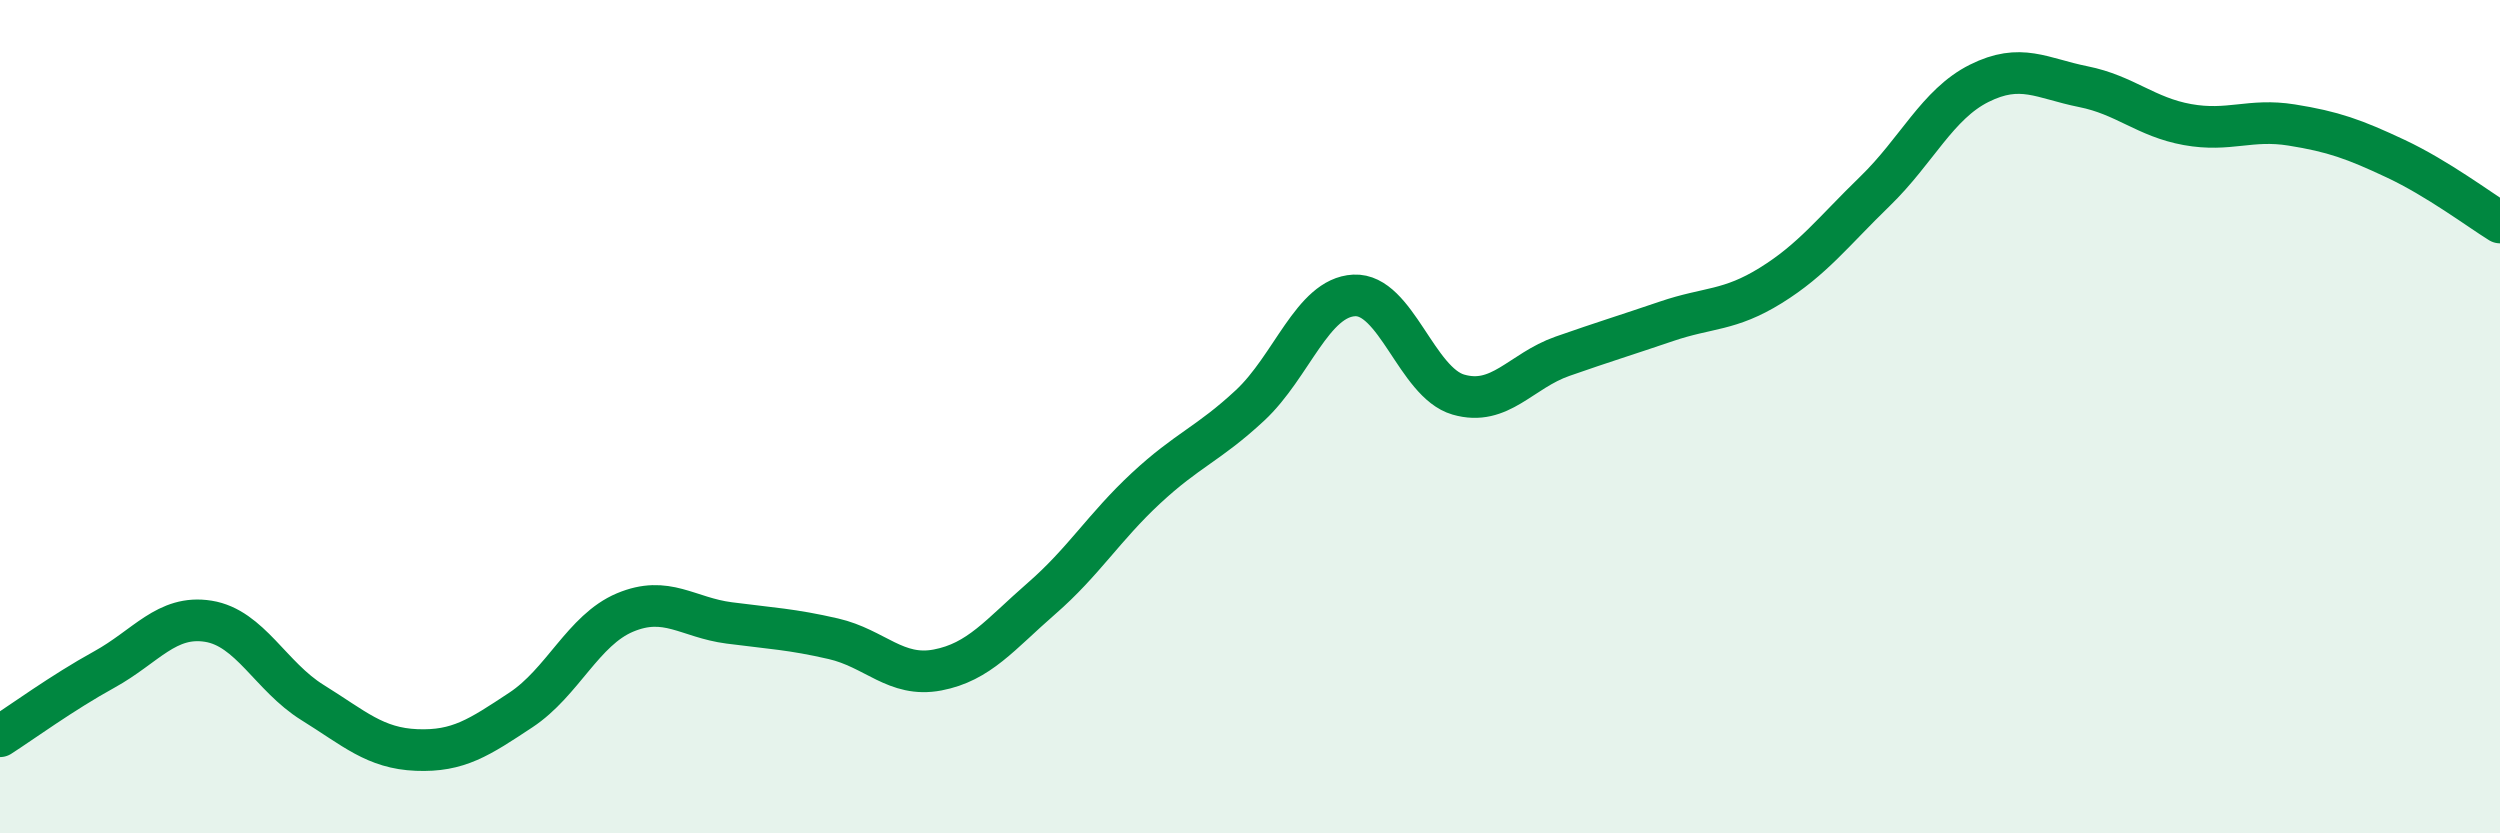
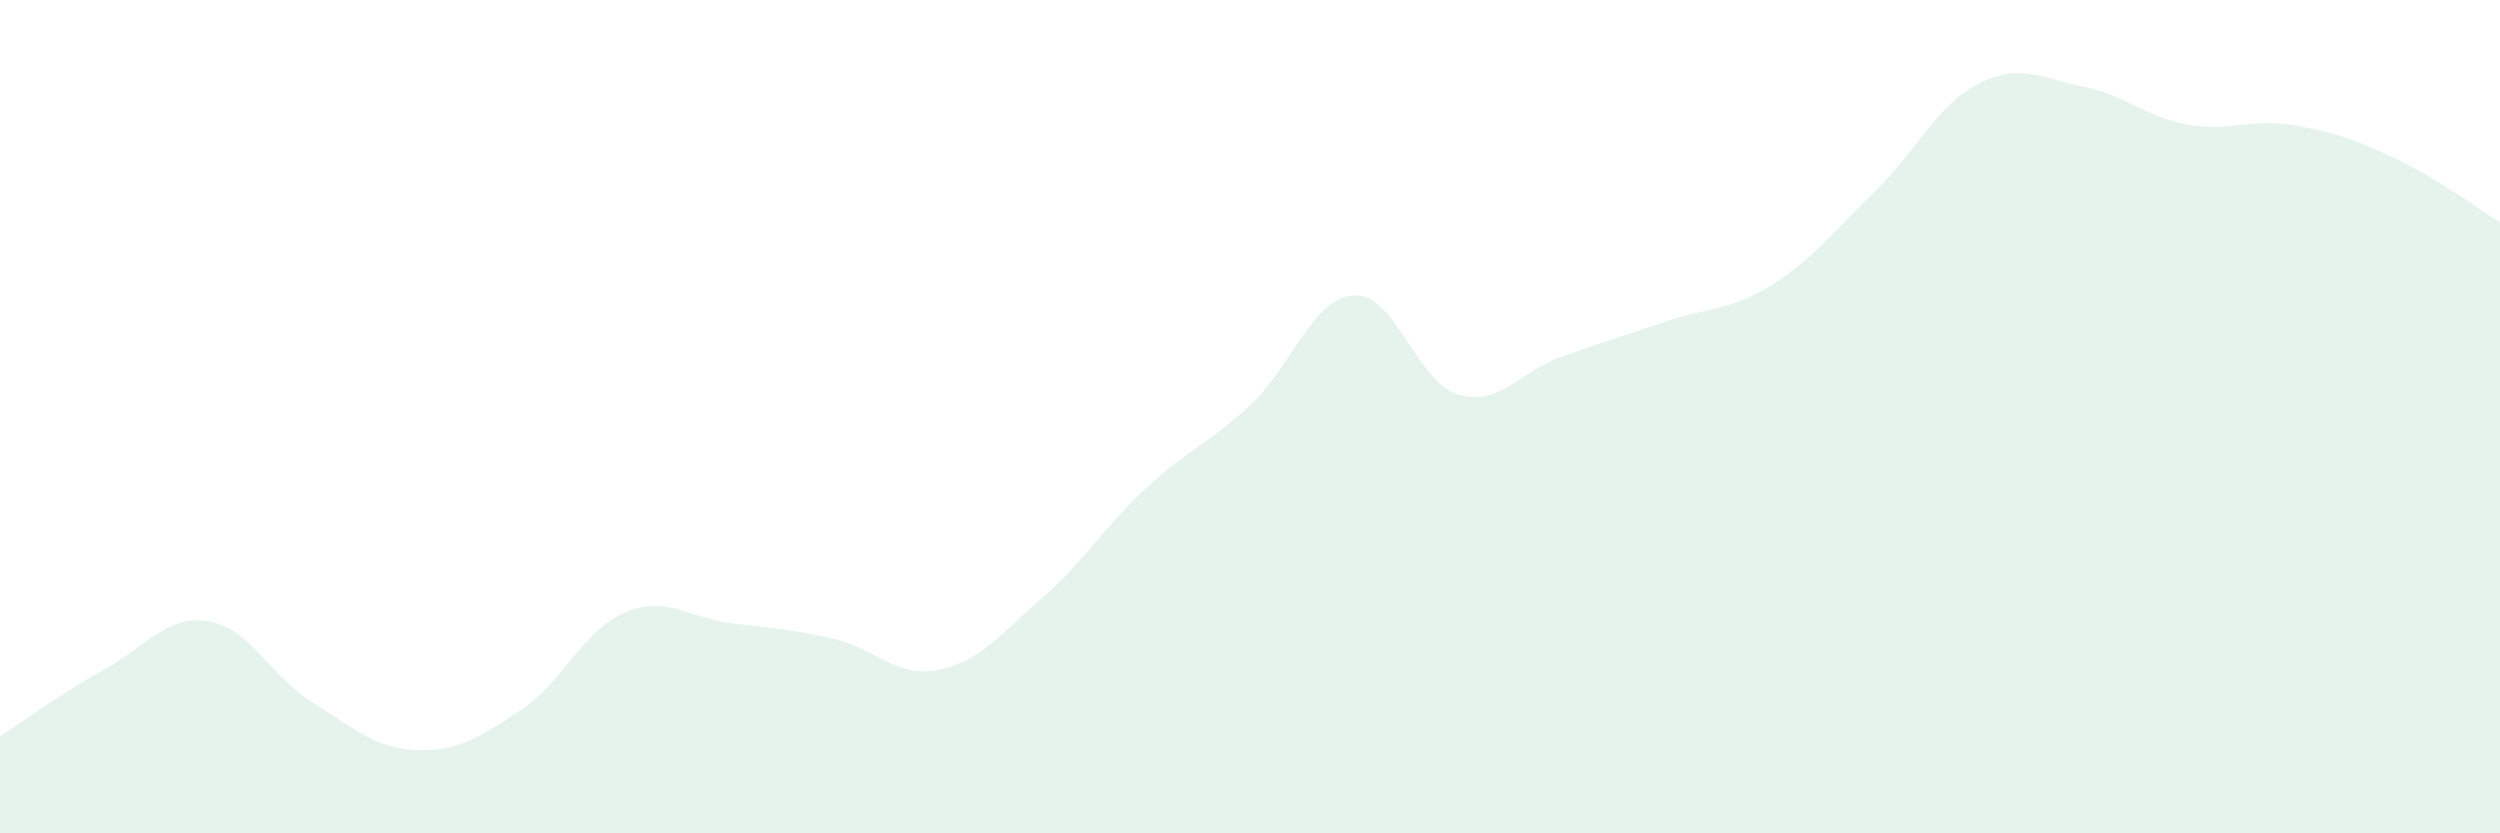
<svg xmlns="http://www.w3.org/2000/svg" width="60" height="20" viewBox="0 0 60 20">
  <path d="M 0,17.67 C 0.5,17.35 1.5,16.62 2.5,16.07 C 3.5,15.52 4,14.75 5,14.91 C 6,15.07 6.5,16.24 7.5,16.86 C 8.5,17.48 9,17.96 10,18 C 11,18.04 11.5,17.7 12.5,17.04 C 13.5,16.38 14,15.12 15,14.7 C 16,14.28 16.5,14.82 17.5,14.95 C 18.5,15.08 19,15.1 20,15.33 C 21,15.56 21.5,16.27 22.5,16.08 C 23.5,15.89 24,15.23 25,14.36 C 26,13.49 26.5,12.65 27.5,11.72 C 28.5,10.79 29,10.66 30,9.73 C 31,8.8 31.5,7.14 32.5,7.09 C 33.5,7.04 34,9.18 35,9.47 C 36,9.76 36.5,8.9 37.5,8.55 C 38.5,8.2 39,8.05 40,7.71 C 41,7.37 41.5,7.47 42.5,6.85 C 43.5,6.23 44,5.56 45,4.59 C 46,3.62 46.5,2.5 47.5,2 C 48.5,1.5 49,1.88 50,2.08 C 51,2.28 51.5,2.81 52.5,2.99 C 53.5,3.17 54,2.84 55,3 C 56,3.16 56.5,3.34 57.5,3.81 C 58.5,4.28 59.5,5.03 60,5.34L60 20L0 20Z" fill="#008740" opacity="0.1" stroke-linecap="round" stroke-linejoin="round" />
-   <path d="M 0,17.67 C 0.5,17.35 1.5,16.62 2.5,16.07 C 3.5,15.52 4,14.75 5,14.91 C 6,15.07 6.5,16.24 7.5,16.86 C 8.5,17.48 9,17.96 10,18 C 11,18.04 11.5,17.7 12.5,17.04 C 13.5,16.38 14,15.12 15,14.7 C 16,14.28 16.5,14.82 17.5,14.95 C 18.5,15.08 19,15.1 20,15.33 C 21,15.56 21.5,16.27 22.5,16.08 C 23.5,15.89 24,15.23 25,14.36 C 26,13.49 26.5,12.65 27.5,11.72 C 28.5,10.79 29,10.66 30,9.73 C 31,8.8 31.5,7.14 32.5,7.09 C 33.5,7.04 34,9.18 35,9.47 C 36,9.76 36.5,8.9 37.5,8.55 C 38.5,8.2 39,8.05 40,7.71 C 41,7.37 41.5,7.47 42.5,6.85 C 43.5,6.23 44,5.56 45,4.59 C 46,3.62 46.5,2.5 47.5,2 C 48.5,1.5 49,1.88 50,2.08 C 51,2.28 51.5,2.81 52.5,2.99 C 53.5,3.17 54,2.84 55,3 C 56,3.16 56.5,3.34 57.5,3.81 C 58.5,4.28 59.5,5.03 60,5.34" stroke="#008740" stroke-width="1" fill="none" stroke-linecap="round" stroke-linejoin="round" />
</svg>